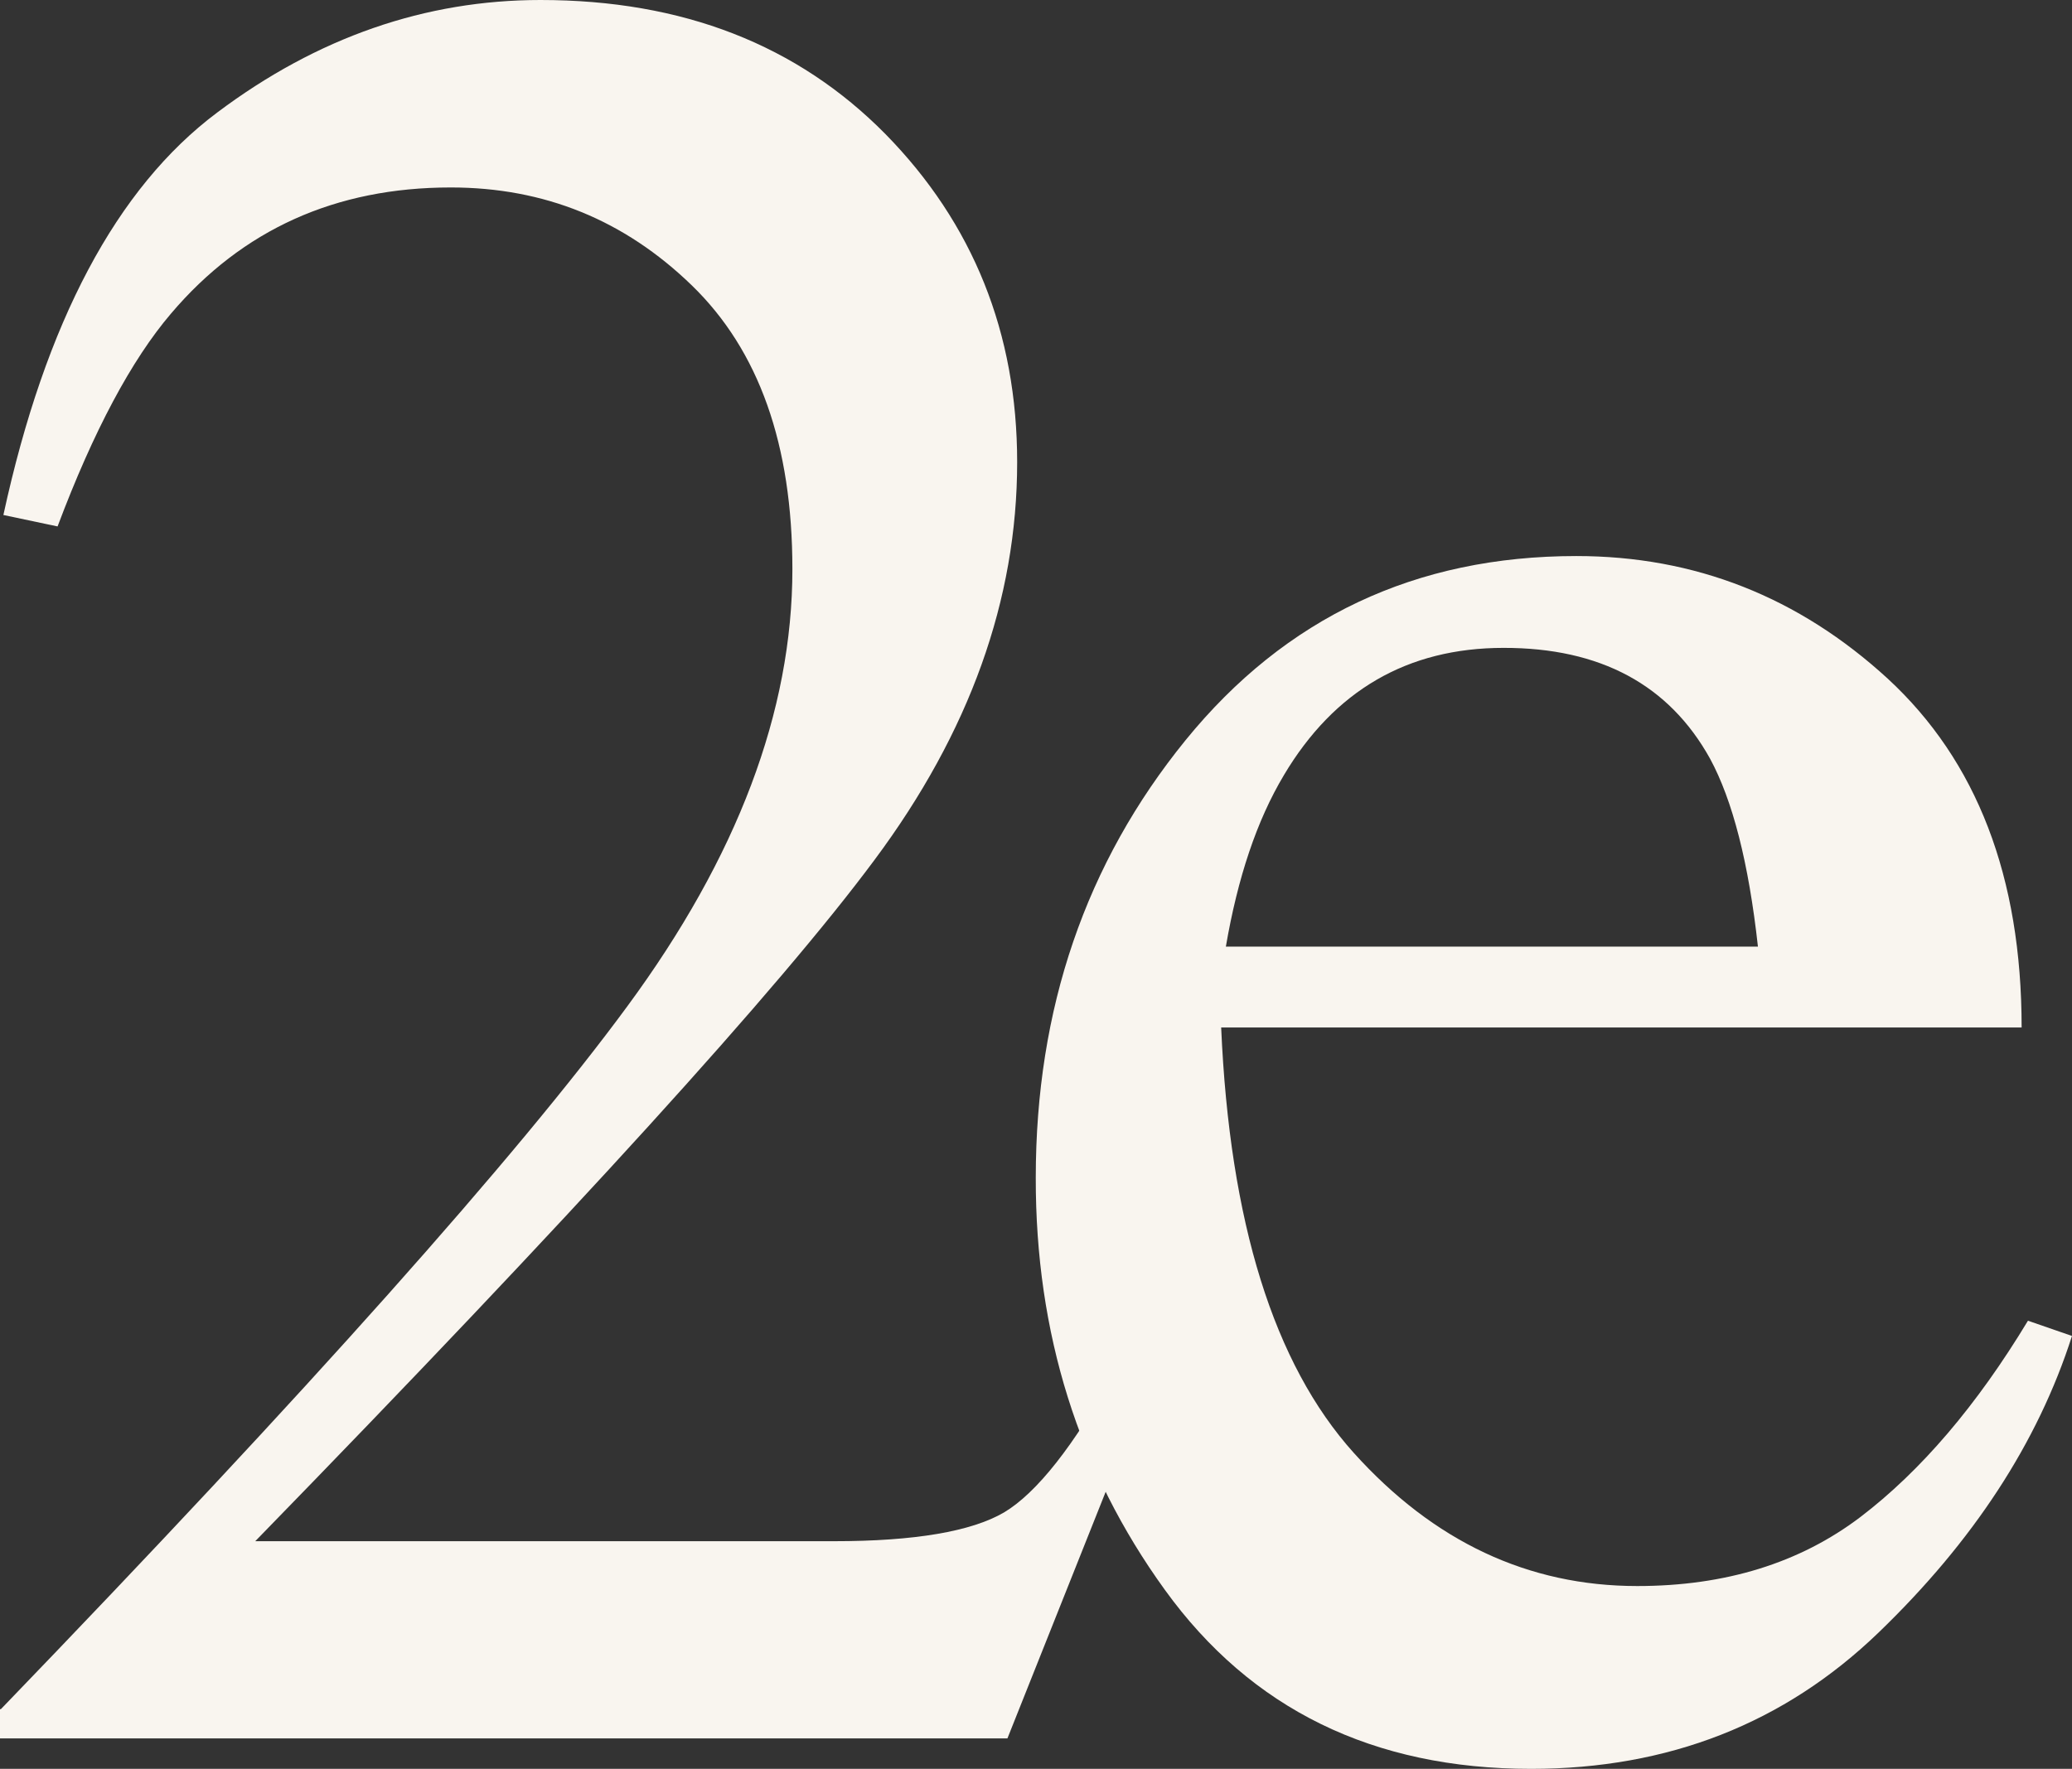
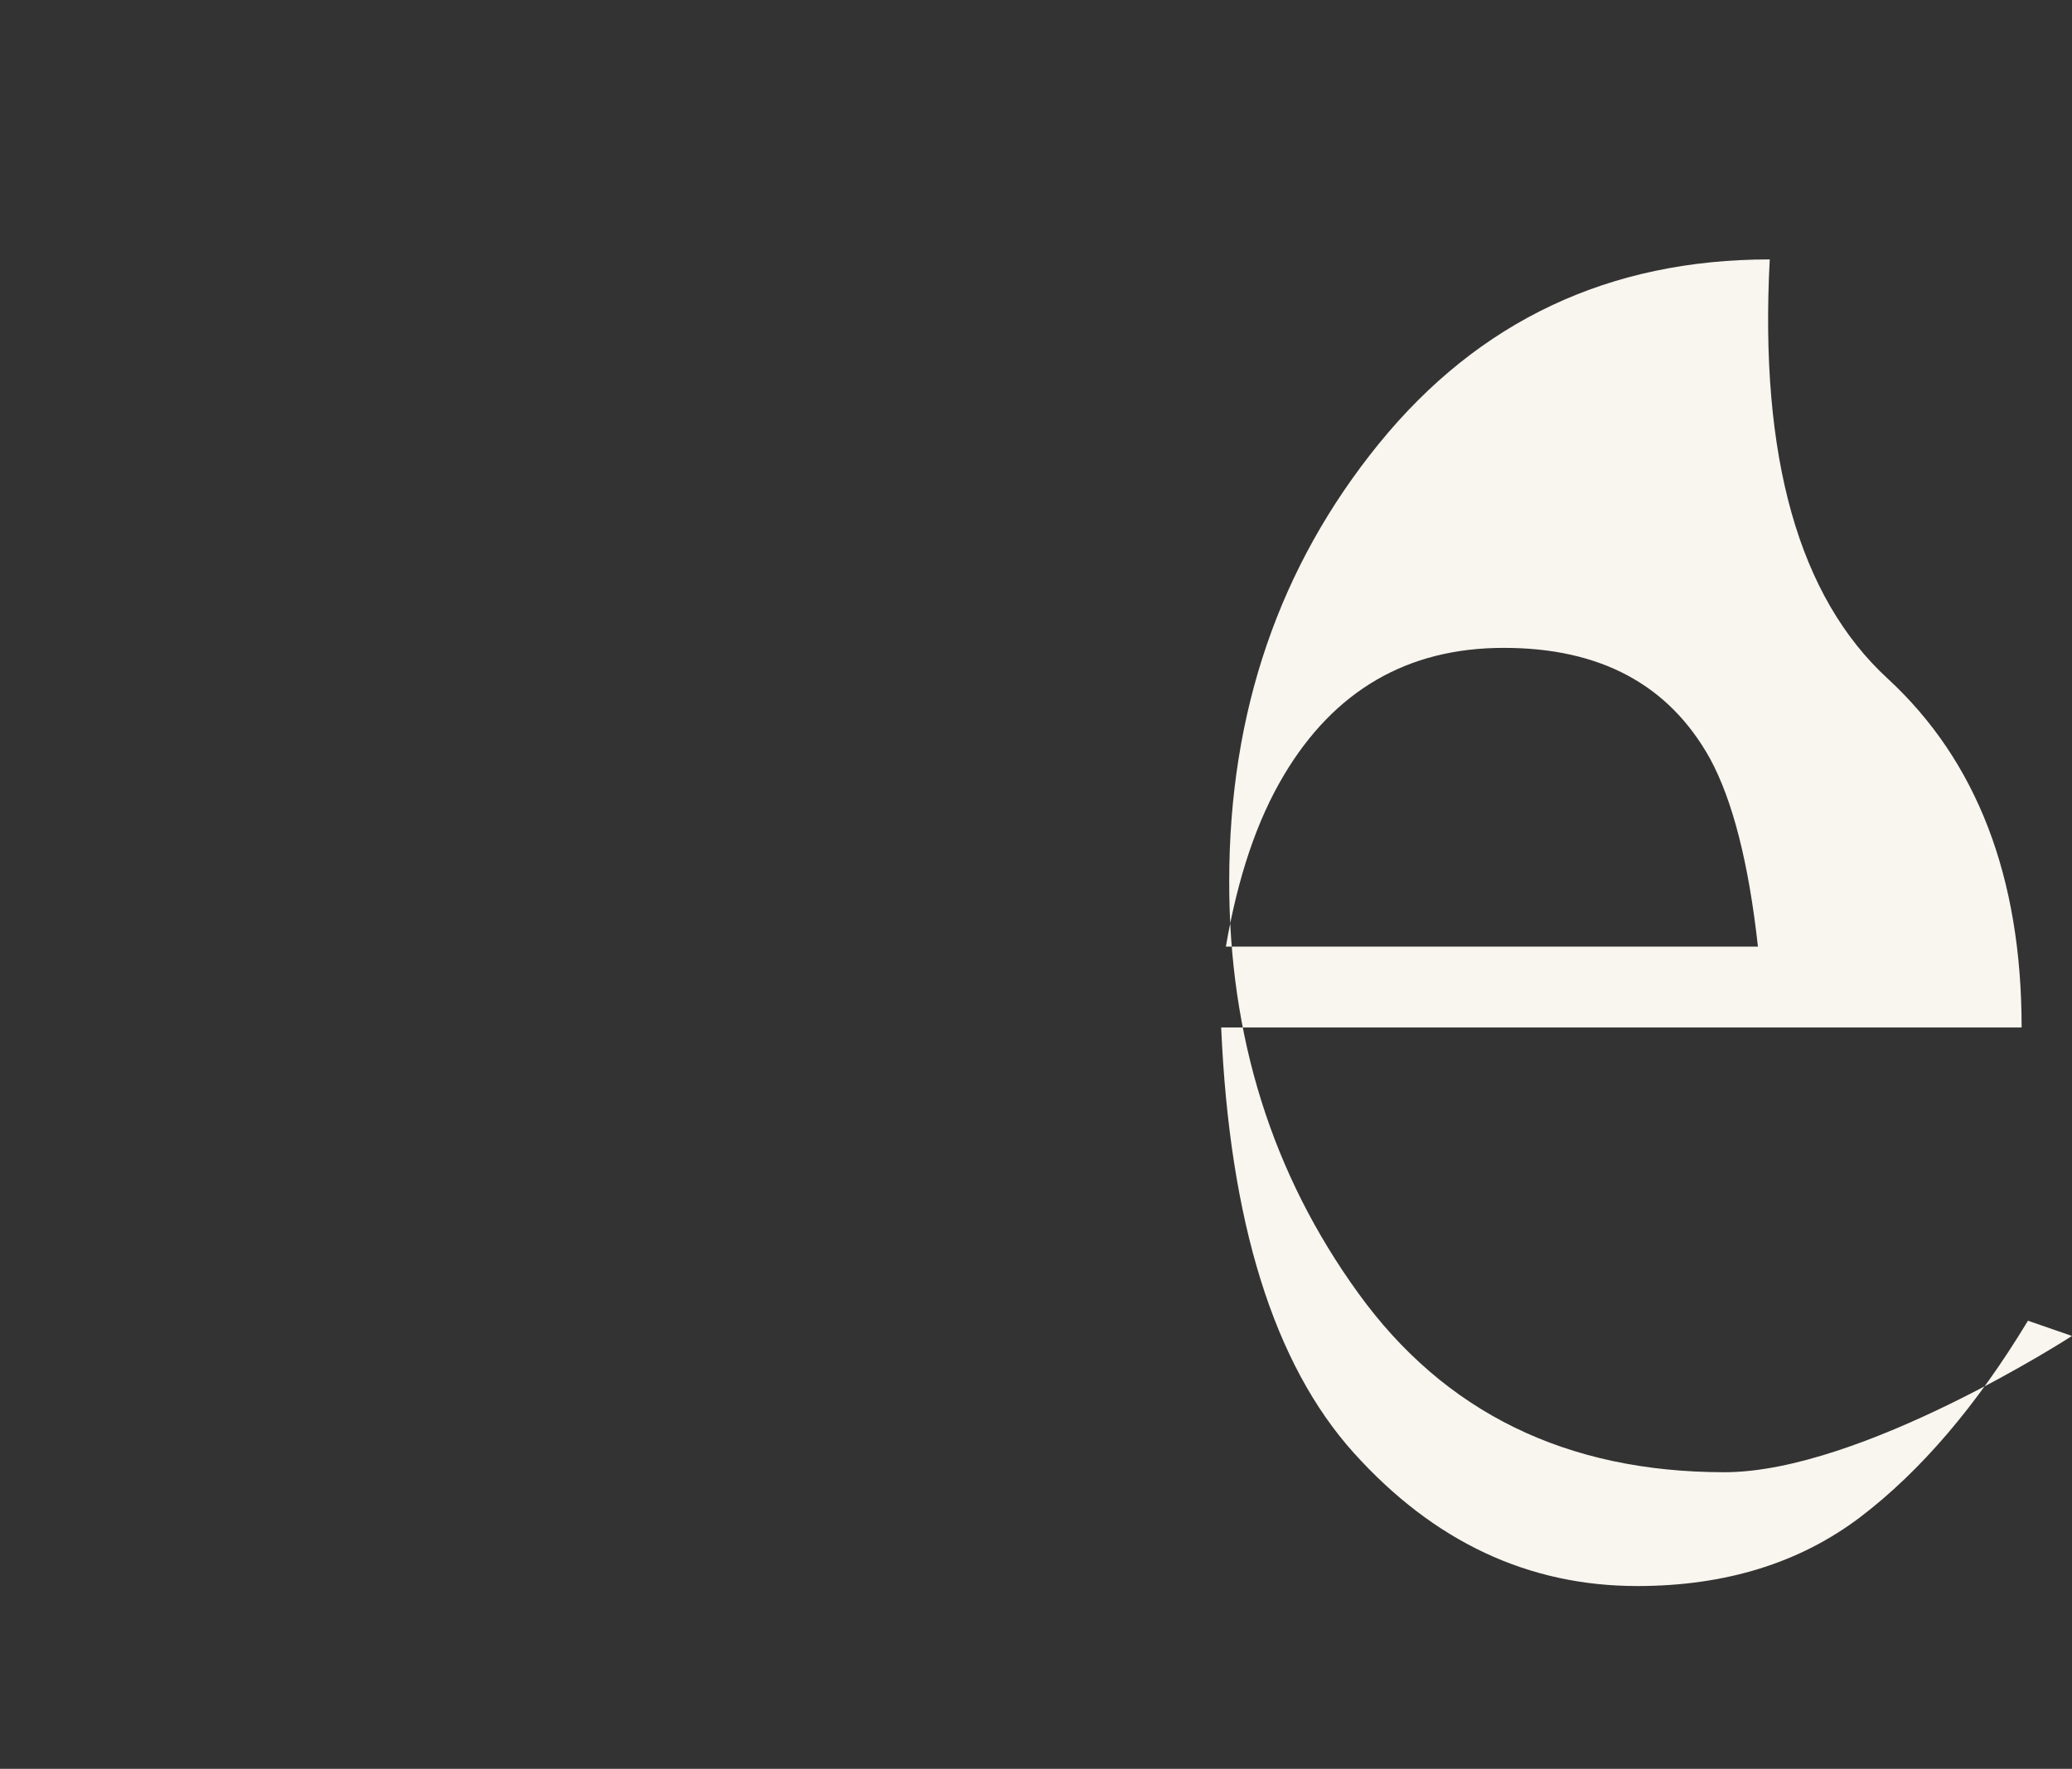
<svg xmlns="http://www.w3.org/2000/svg" width="441.487" height="377" viewBox="0 0 441.487 377">
  <rect x="0" y="0" width="441.487" height="377" fill="#333333" stroke="none" />
  <g id="Group_17305" data-name="Group 17305" transform="translate(-2146 -420.2)">
-     <path id="Path_5187" data-name="Path 5187" d="M2146.18,784.483q98.354-102.007,133.483-149.808,35.175-47.756,35.175-93.168c0-26.516-7.125-46.629-21.466-60.518s-31.387-20.834-51.319-20.834q-36.8,0-59.616,26.877c-8.388,9.831-16.505,24.983-24.171,45.366l-11.545-2.435q13.393-61.691,45.547-85.772c21.375-16.054,44.374-23.991,68.906-23.991,30.3,0,54.746,9.56,73.506,28.591,18.669,19.03,28.049,42.39,28.049,69.9q0,43.968-30.394,84.78-30.3,40.857-131.95,145.208h123.292c17.227,0,29.312-2.074,36.257-6.133,6.944-4.149,14.881-14.16,23.63-30.034l6.945,3.247-29.854,74.949H2146v-6.223Z" fill="#f9f5ef" />
-     <path id="Path_5188" data-name="Path 5188" d="M2572.255,577.755c18.94,17.5,28.5,42.21,28.5,74.318H2430.2q2.706,62.232,28.23,90.642,25.569,28.41,60.428,28.41,28.14,0,47.531-14.7,19.346-14.746,35.716-41.849l9.38,3.247c-7.306,22.818-21.1,43.833-41.218,63.224s-44.825,29.042-74.047,29.042q-50.462,0-78.016-38.151-27.6-38.151-27.508-87.846,0-53.98,31.927-93.258,31.928-39.233,83.247-39.233Q2543.754,551.6,2572.255,577.755Zm-128.7,20.564c-5.772,9.651-9.831,21.826-12.356,36.528h113.371c-1.984-17.948-5.411-31.206-10.192-40.045q-13.123-23.675-44.013-23.63C2469.888,571.172,2454.285,580.281,2443.552,598.319Z" transform="translate(-24.002 -12.889)" fill="#f9f5ef" />
+     <path id="Path_5188" data-name="Path 5188" d="M2572.255,577.755c18.94,17.5,28.5,42.21,28.5,74.318H2430.2q2.706,62.232,28.23,90.642,25.569,28.41,60.428,28.41,28.14,0,47.531-14.7,19.346-14.746,35.716-41.849l9.38,3.247s-44.825,29.042-74.047,29.042q-50.462,0-78.016-38.151-27.6-38.151-27.508-87.846,0-53.98,31.927-93.258,31.928-39.233,83.247-39.233Q2543.754,551.6,2572.255,577.755Zm-128.7,20.564c-5.772,9.651-9.831,21.826-12.356,36.528h113.371c-1.984-17.948-5.411-31.206-10.192-40.045q-13.123-23.675-44.013-23.63C2469.888,571.172,2454.285,580.281,2443.552,598.319Z" transform="translate(-24.002 -12.889)" fill="#f9f5ef" />
  </g>
</svg>